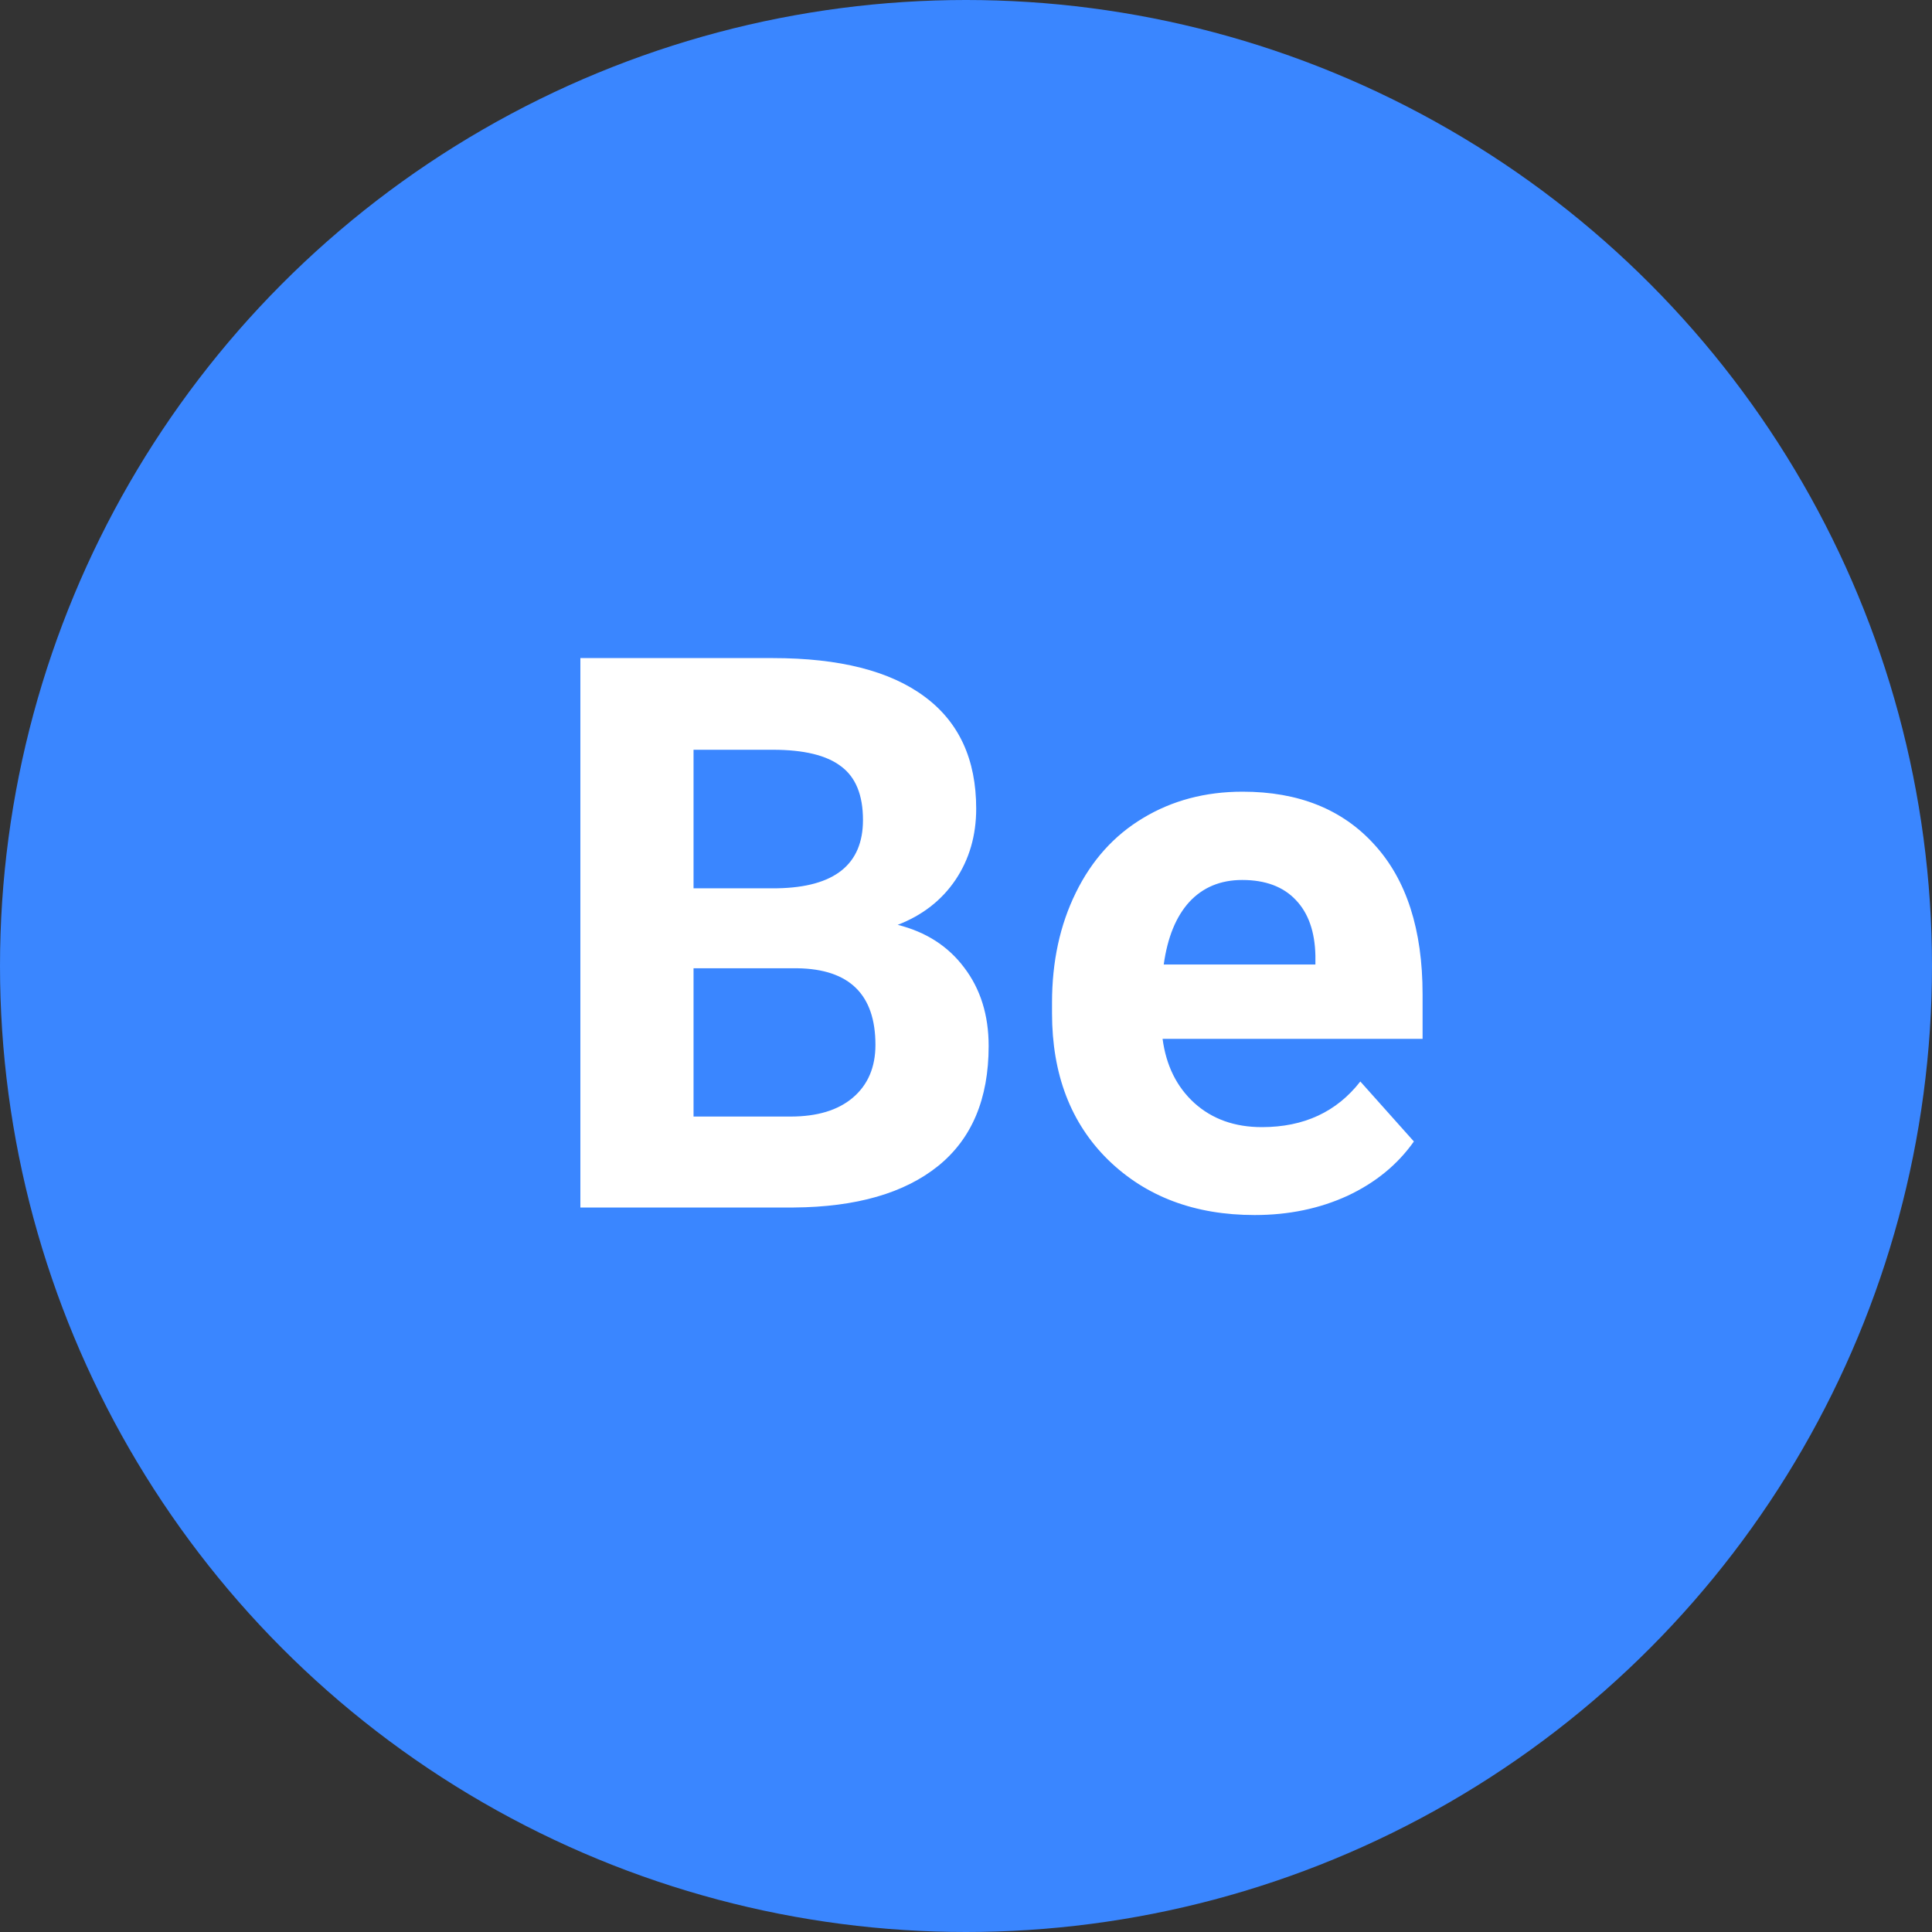
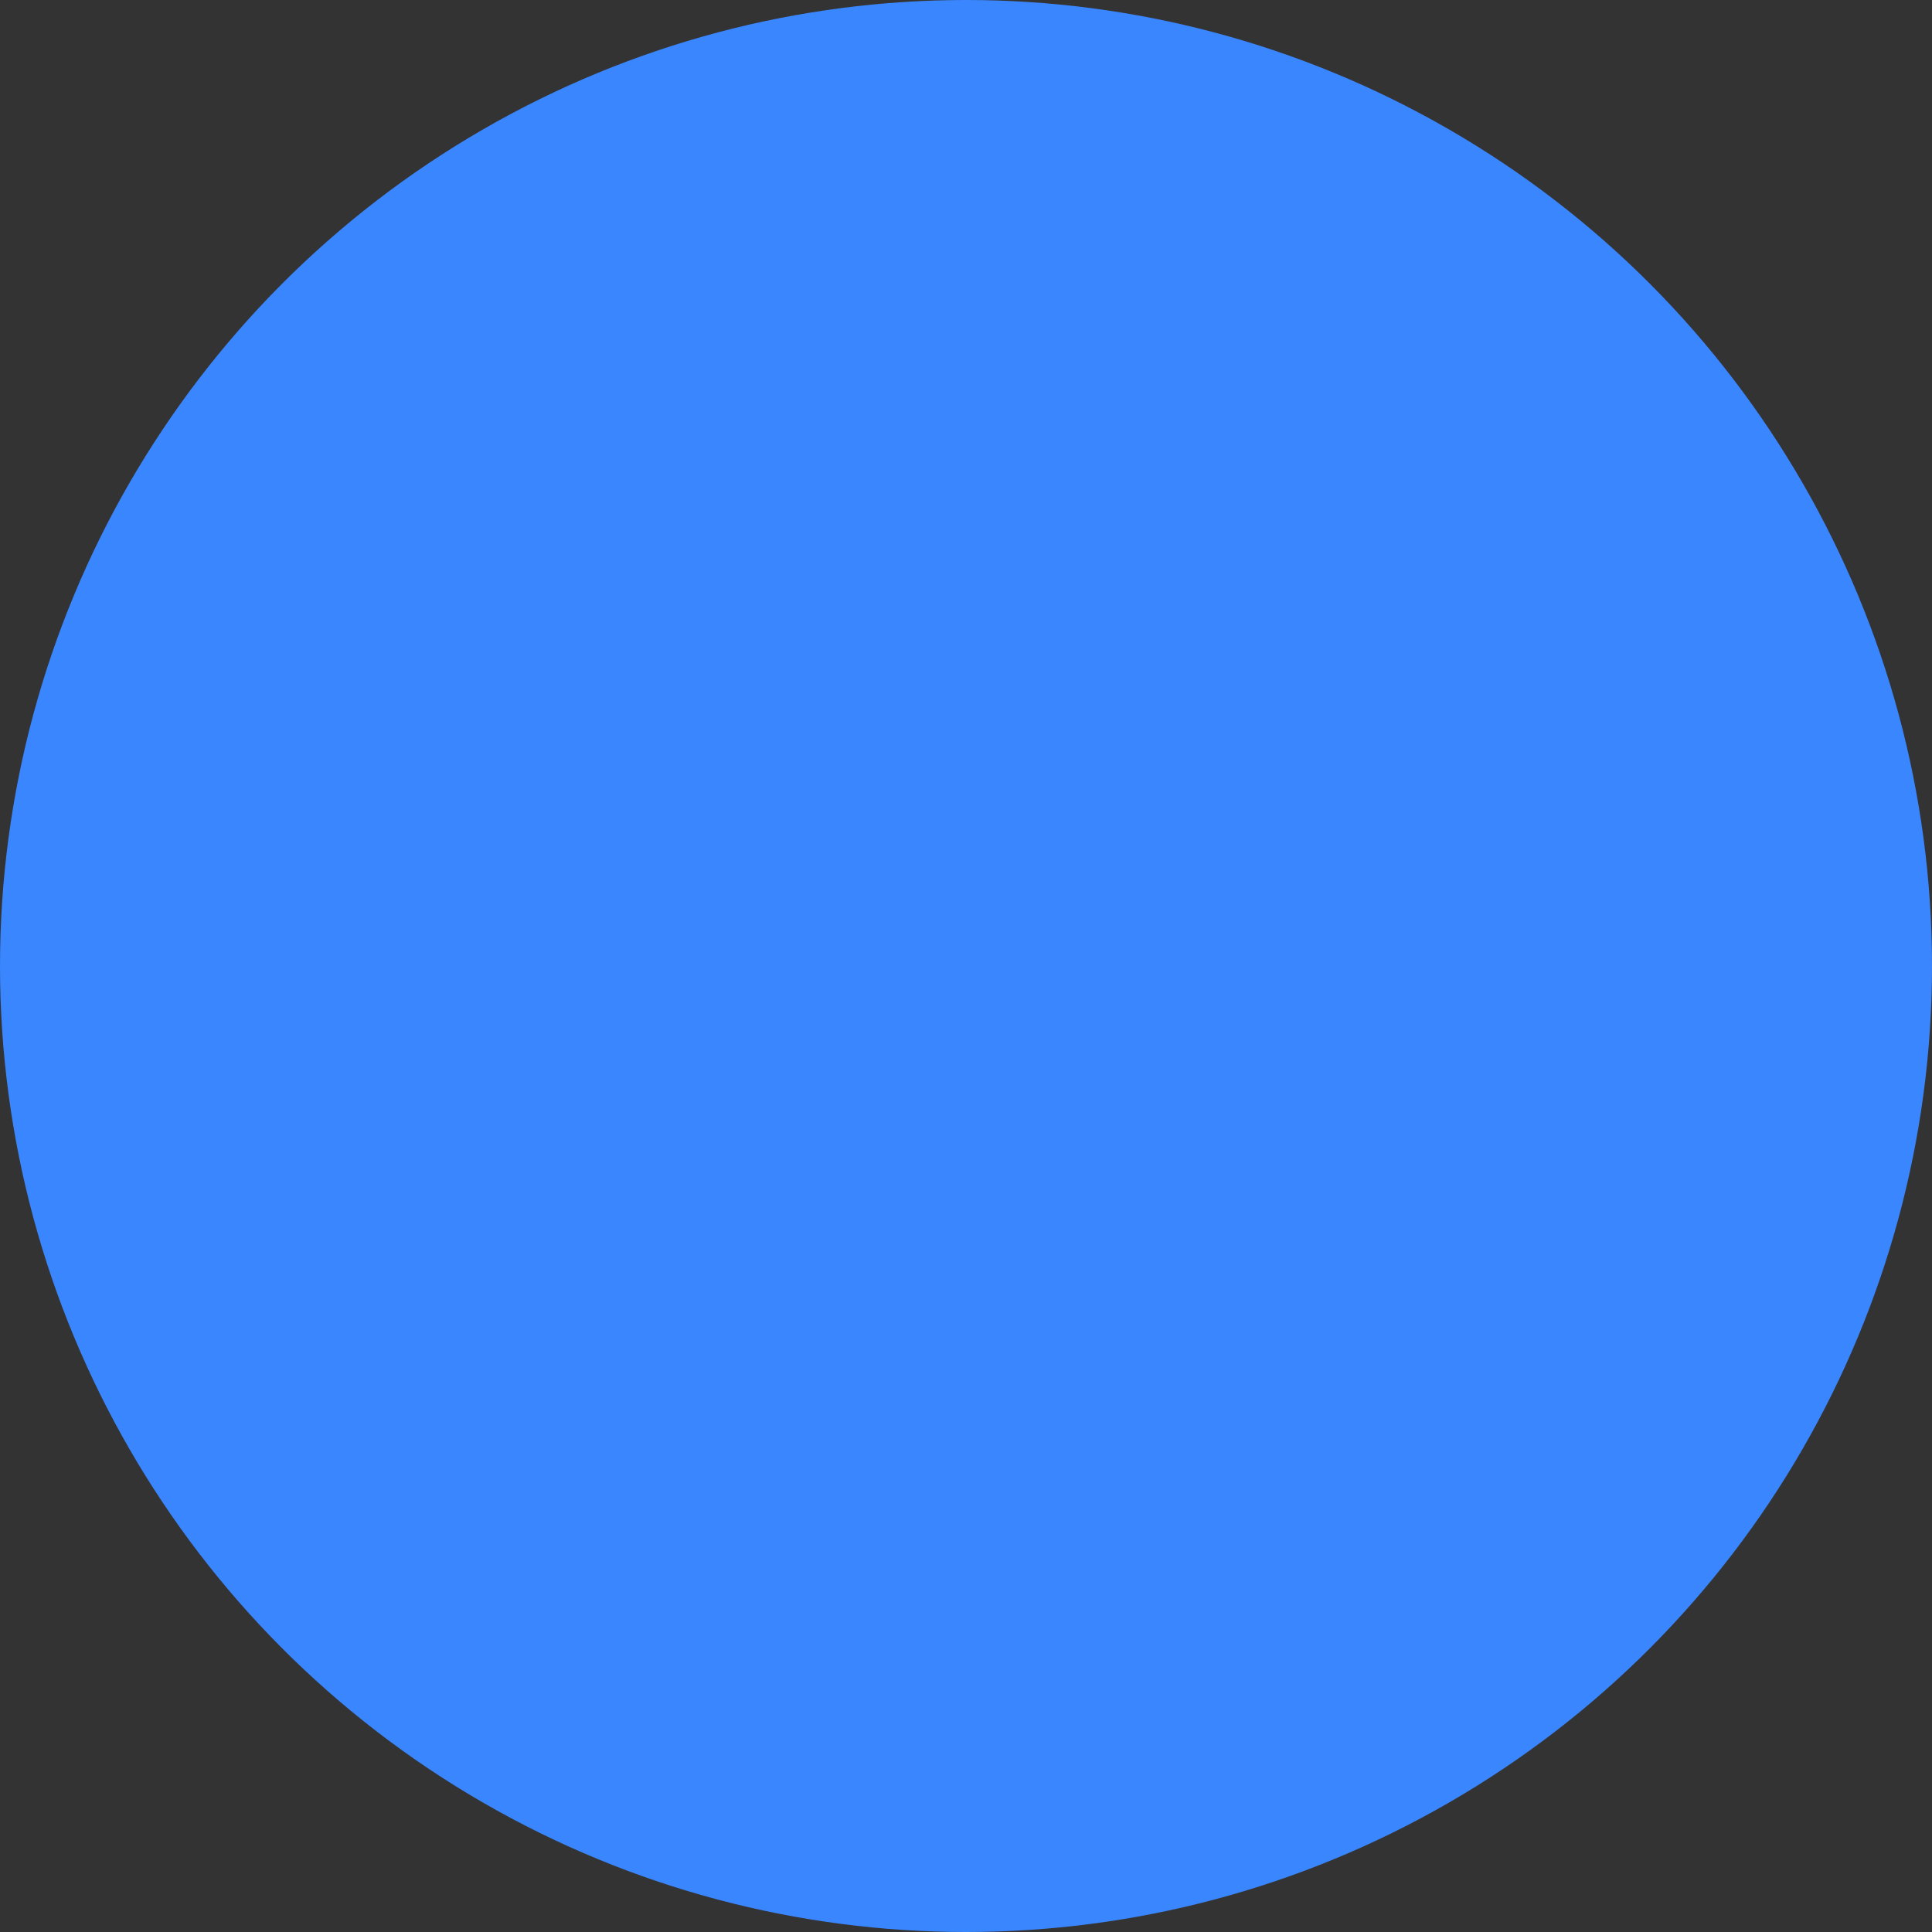
<svg xmlns="http://www.w3.org/2000/svg" width="40" height="40" viewBox="0 0 40 40" fill="none">
  <rect x="0" y="0" width="40" height="40" fill="#333333" stroke="none" />
  <circle cx="20" cy="20" r="20" fill="#3A86FF" />
-   <path d="M12.016 25V13.625H16C17.38 13.625 18.427 13.891 19.141 14.422C19.854 14.948 20.211 15.721 20.211 16.742C20.211 17.299 20.068 17.792 19.781 18.219C19.495 18.641 19.096 18.951 18.586 19.148C19.169 19.294 19.628 19.588 19.961 20.031C20.299 20.474 20.469 21.016 20.469 21.656C20.469 22.75 20.12 23.578 19.422 24.141C18.724 24.703 17.729 24.99 16.438 25H12.016ZM14.359 20.047V23.117H16.367C16.919 23.117 17.349 22.987 17.656 22.727C17.969 22.461 18.125 22.096 18.125 21.633C18.125 20.591 17.586 20.062 16.508 20.047H14.359ZM14.359 18.391H16.094C17.276 18.37 17.867 17.898 17.867 16.977C17.867 16.461 17.716 16.091 17.414 15.867C17.117 15.638 16.646 15.523 16 15.523H14.359V18.391ZM25.977 25.156C24.737 25.156 23.727 24.776 22.945 24.016C22.169 23.255 21.781 22.242 21.781 20.977V20.758C21.781 19.909 21.945 19.151 22.273 18.484C22.602 17.812 23.065 17.297 23.664 16.938C24.268 16.573 24.956 16.391 25.727 16.391C26.883 16.391 27.792 16.755 28.453 17.484C29.12 18.213 29.453 19.247 29.453 20.586V21.508H24.07C24.143 22.06 24.362 22.503 24.727 22.836C25.096 23.169 25.562 23.336 26.125 23.336C26.995 23.336 27.674 23.021 28.164 22.391L29.273 23.633C28.935 24.112 28.477 24.487 27.898 24.758C27.32 25.023 26.68 25.156 25.977 25.156ZM25.719 18.219C25.271 18.219 24.906 18.37 24.625 18.672C24.349 18.974 24.172 19.406 24.094 19.969H27.234V19.789C27.224 19.289 27.088 18.904 26.828 18.633C26.568 18.357 26.198 18.219 25.719 18.219Z" fill="white" />
</svg>